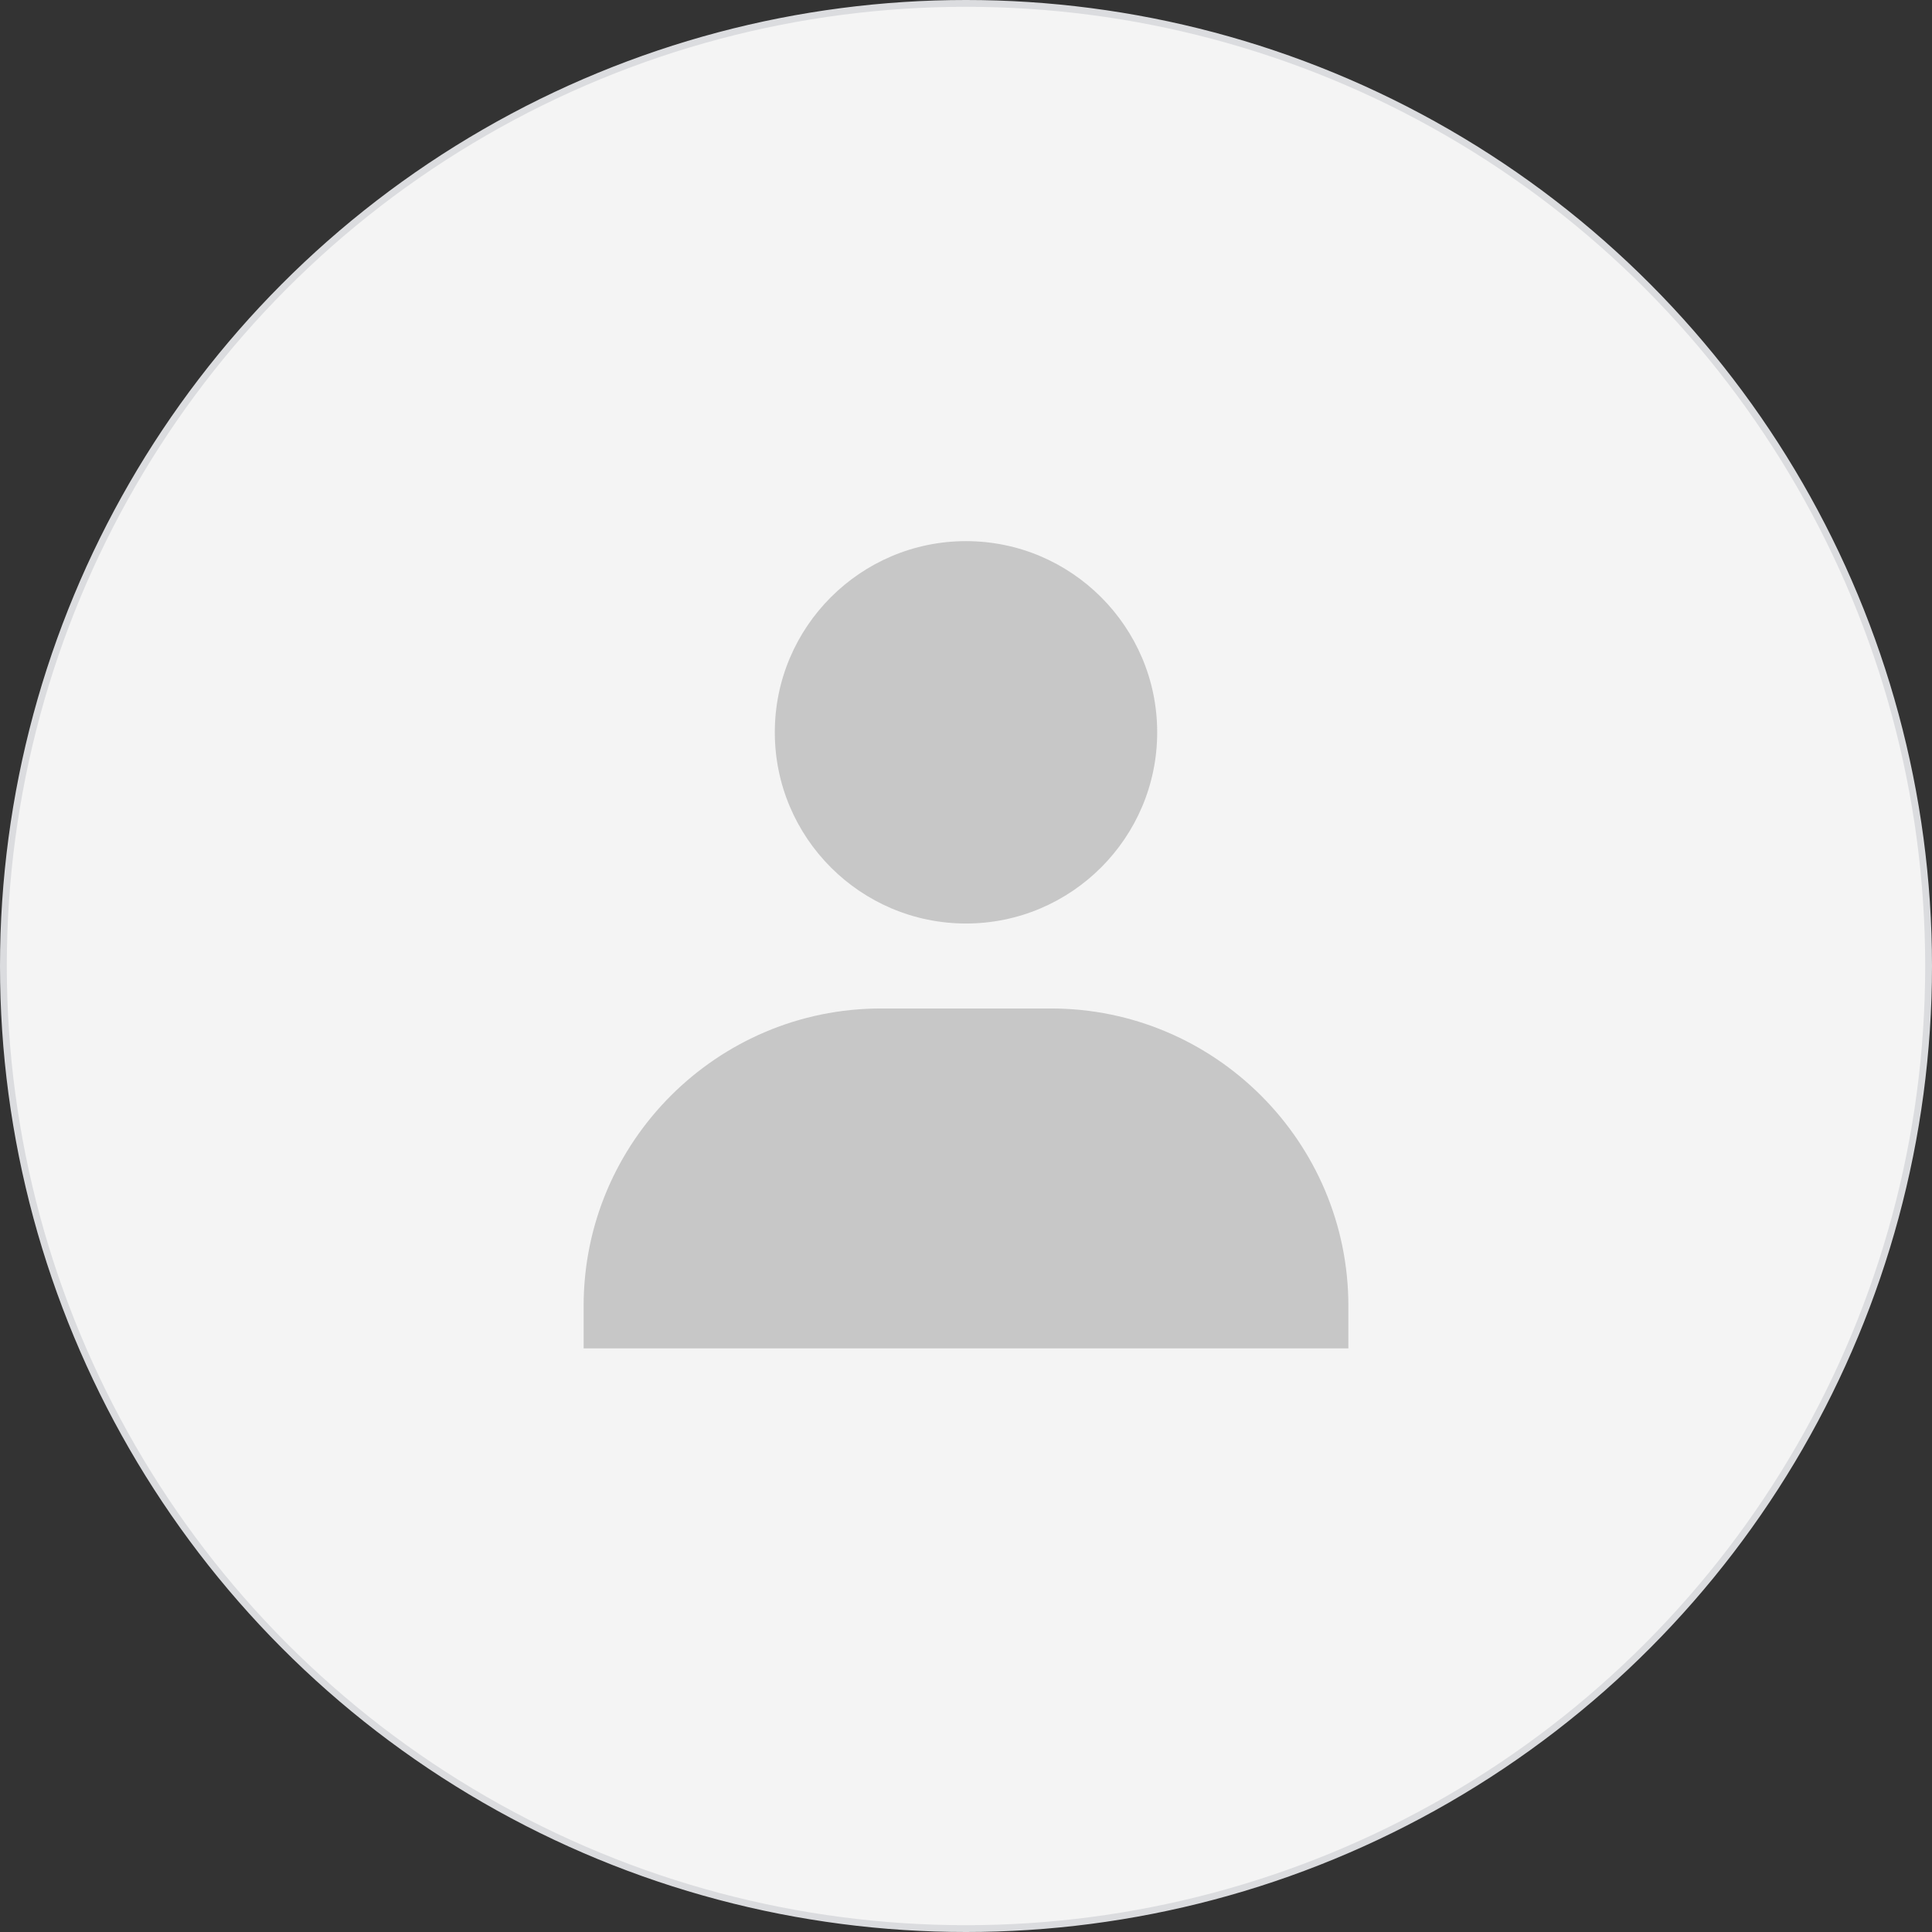
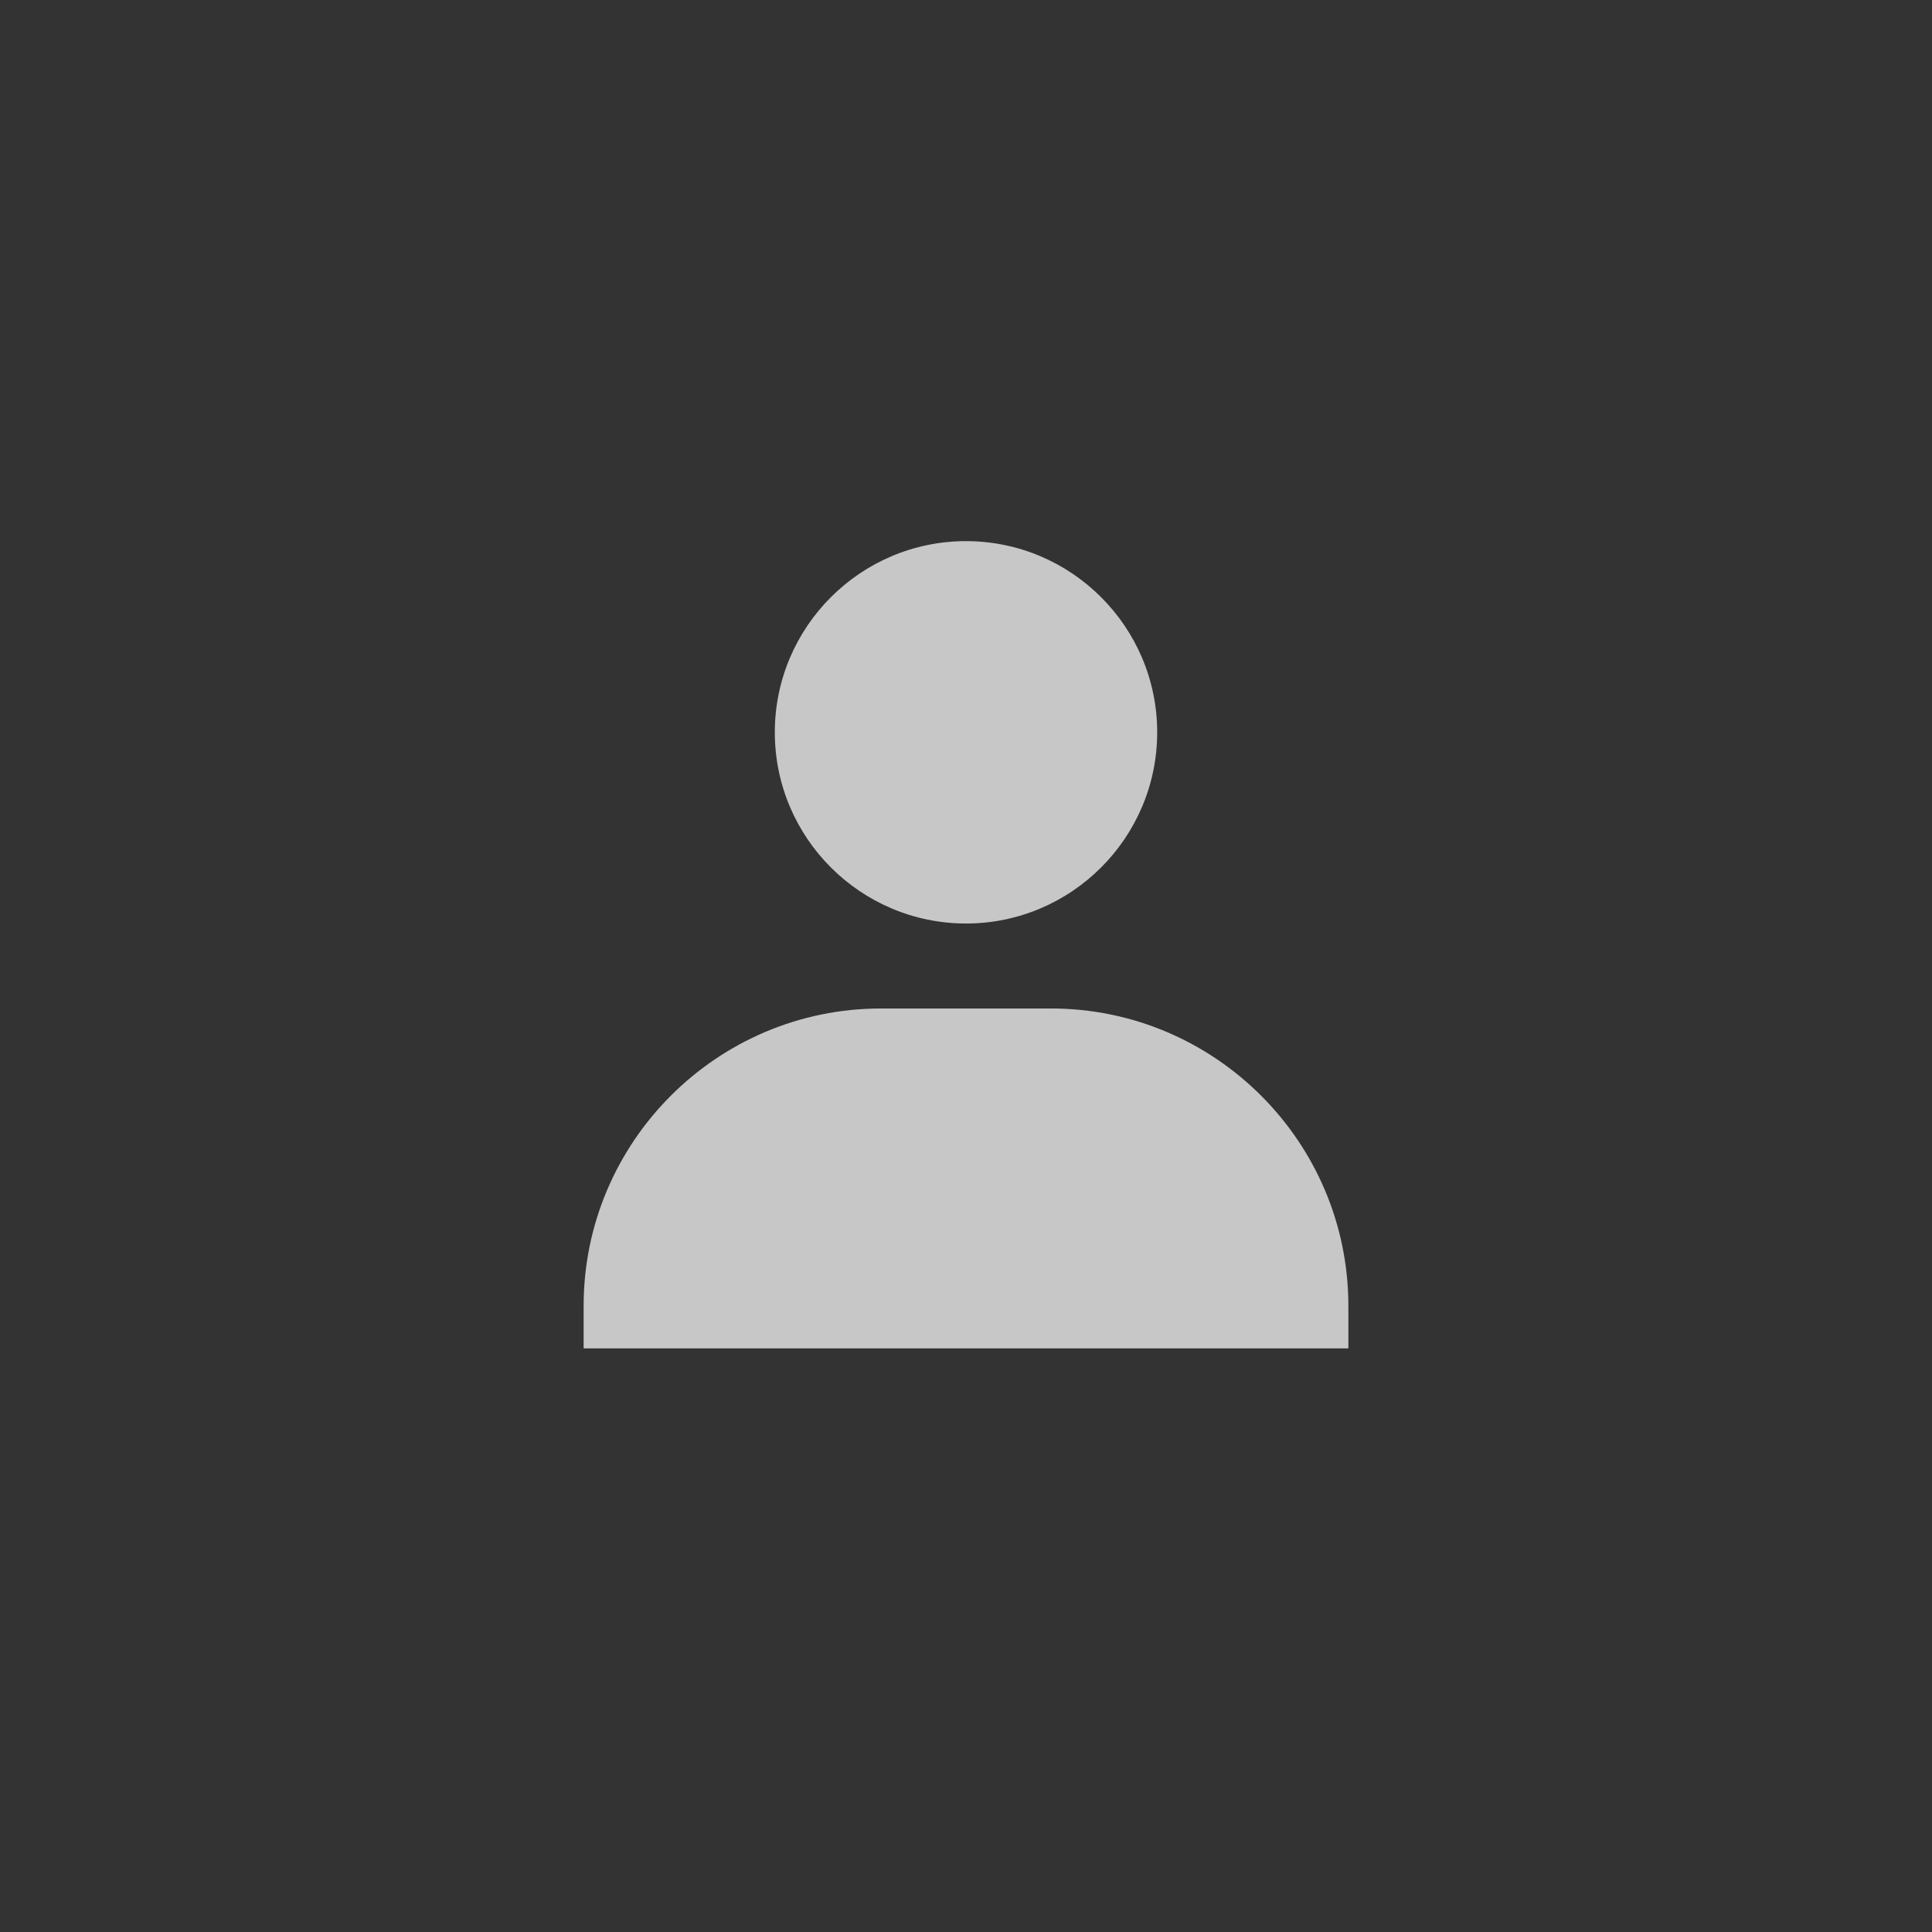
<svg xmlns="http://www.w3.org/2000/svg" width="284" height="284" viewBox="0 0 284 284" fill="none">
  <rect x="0" y="0" width="284" height="284" fill="#333333" stroke="none" />
-   <circle cx="142" cy="142" r="141.5" fill="#F4F4F4" stroke="#DBDCDF" />
  <path d="M113.896 107.65C113.896 123.145 126.505 135.754 142 135.754C157.495 135.754 170.104 123.145 170.104 107.65C170.104 92.155 157.495 79.546 142 79.546C126.505 79.546 113.896 92.155 113.896 107.65ZM191.963 198.208H198.208V191.963C198.208 167.862 178.592 148.245 154.491 148.245H129.509C105.402 148.245 85.792 167.862 85.792 191.963V198.208H191.963Z" fill="#C7C7C7" />
</svg>